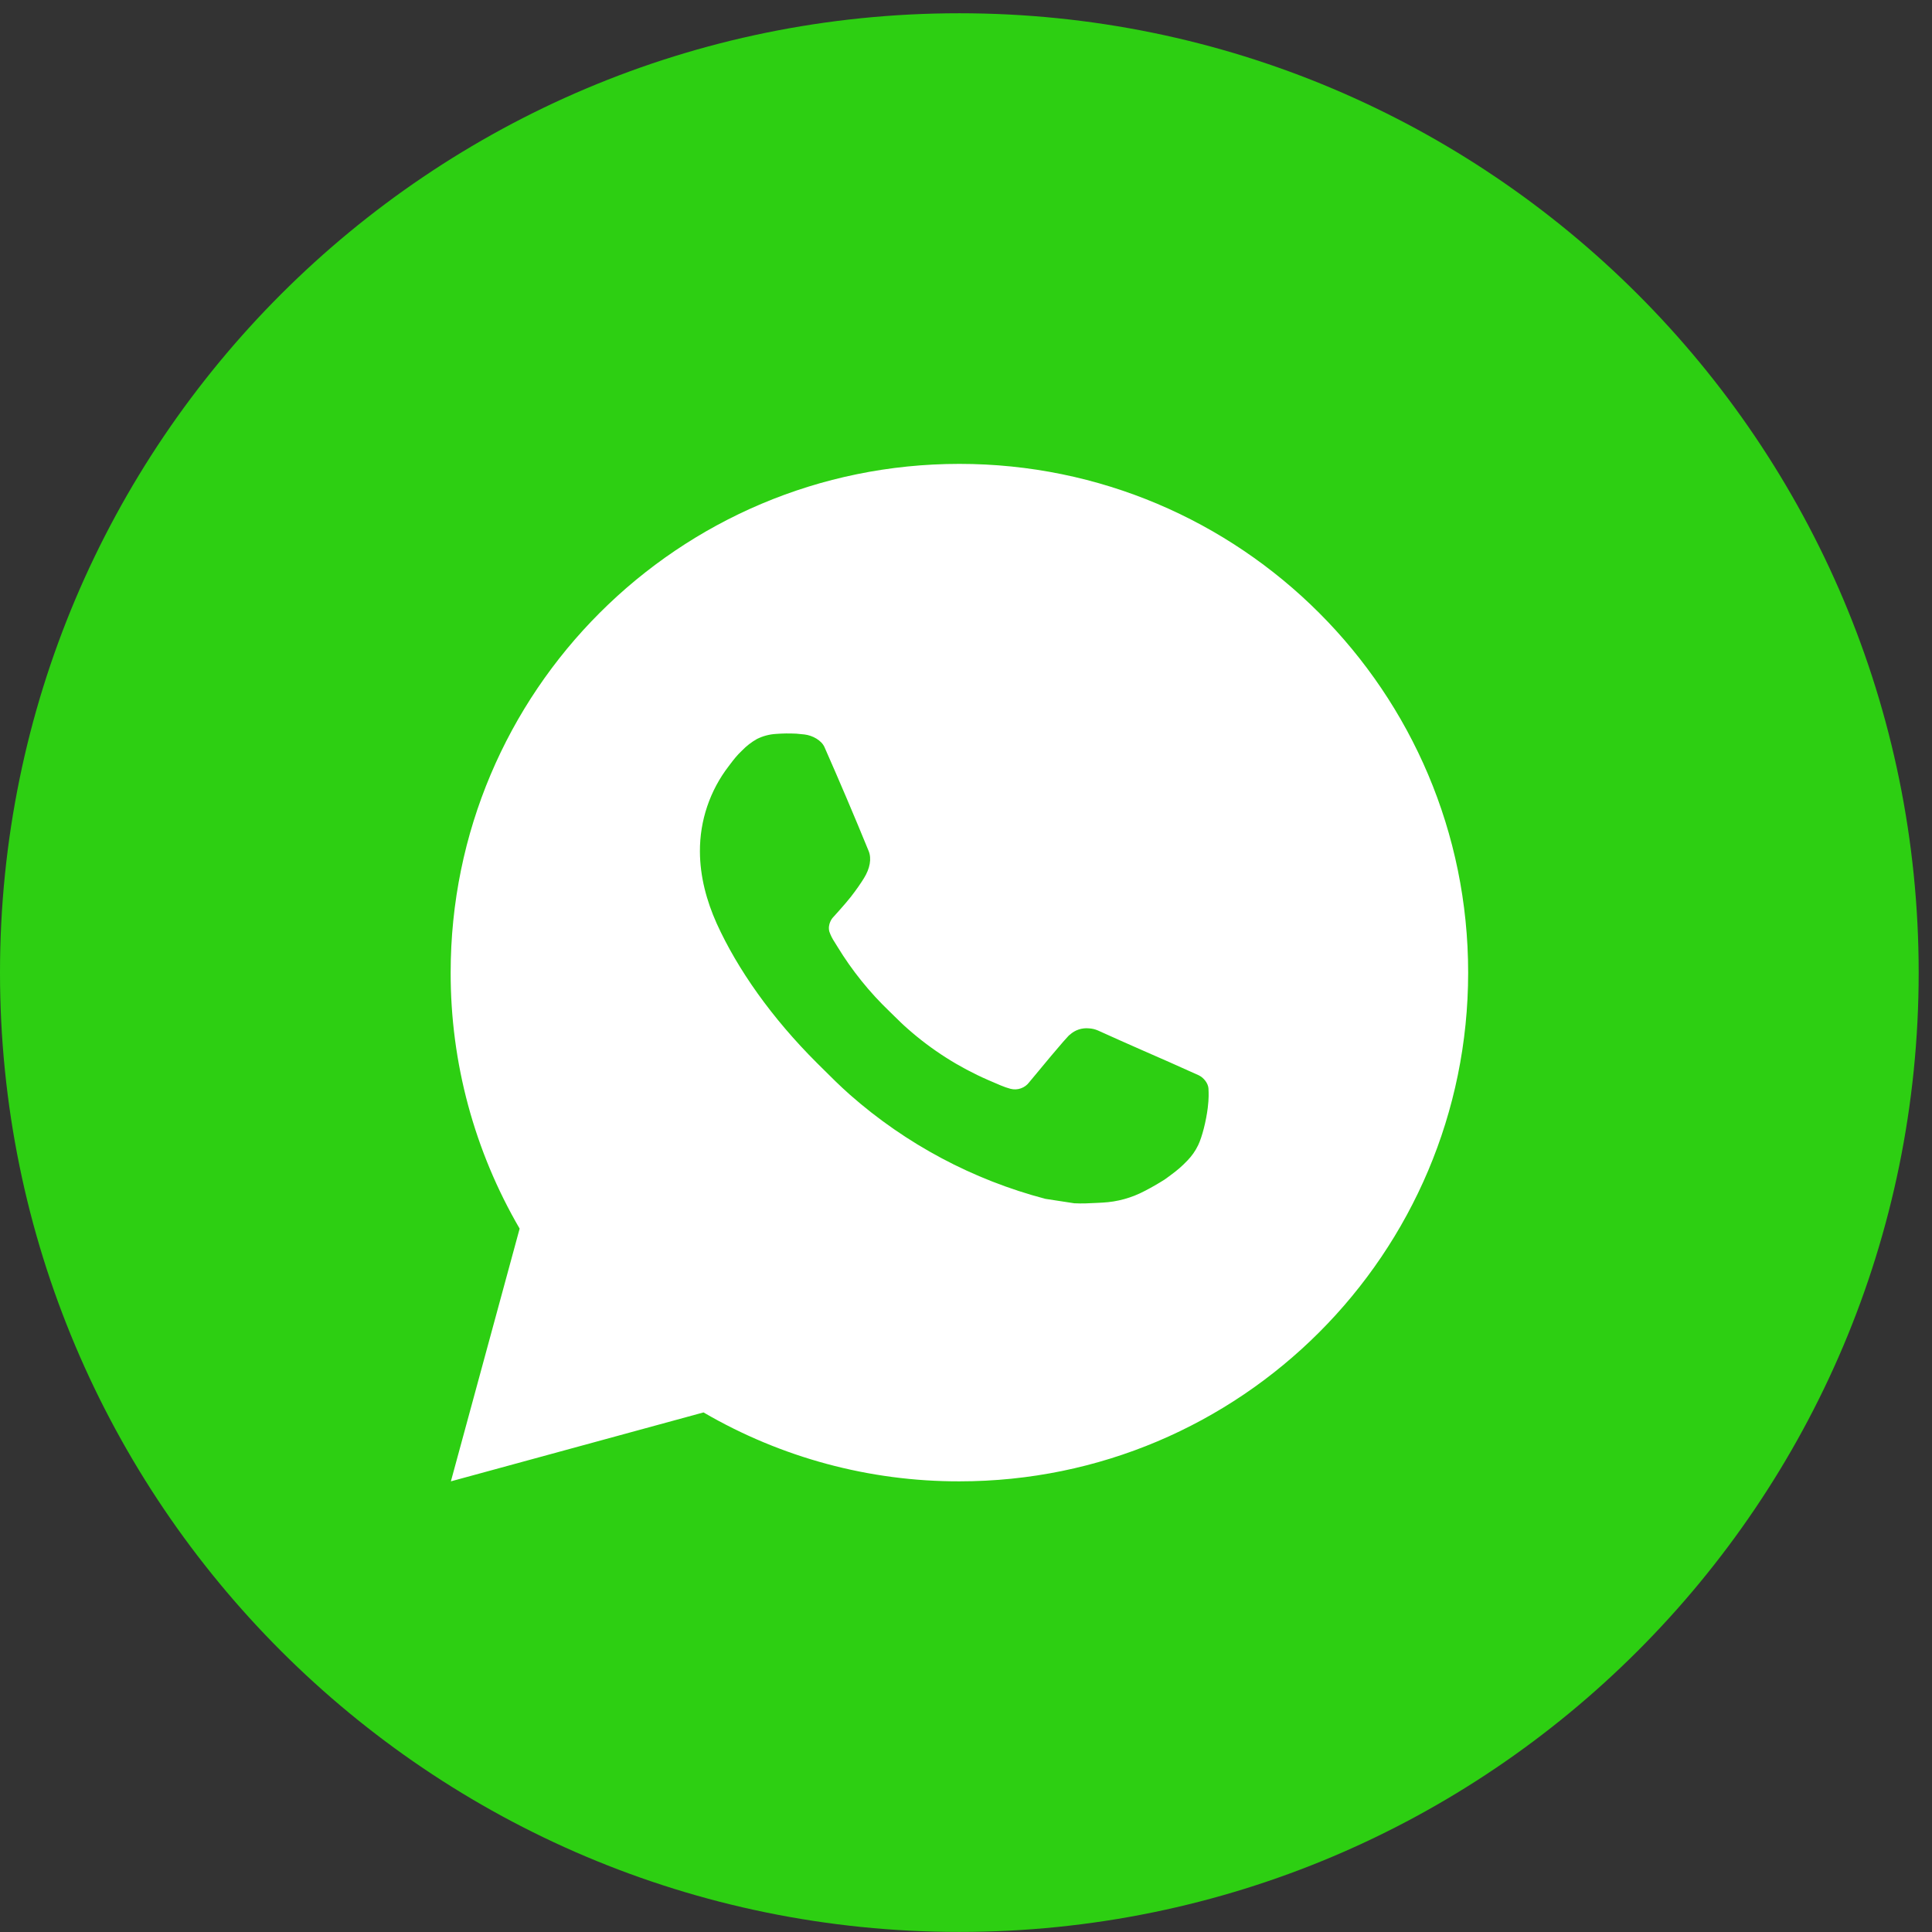
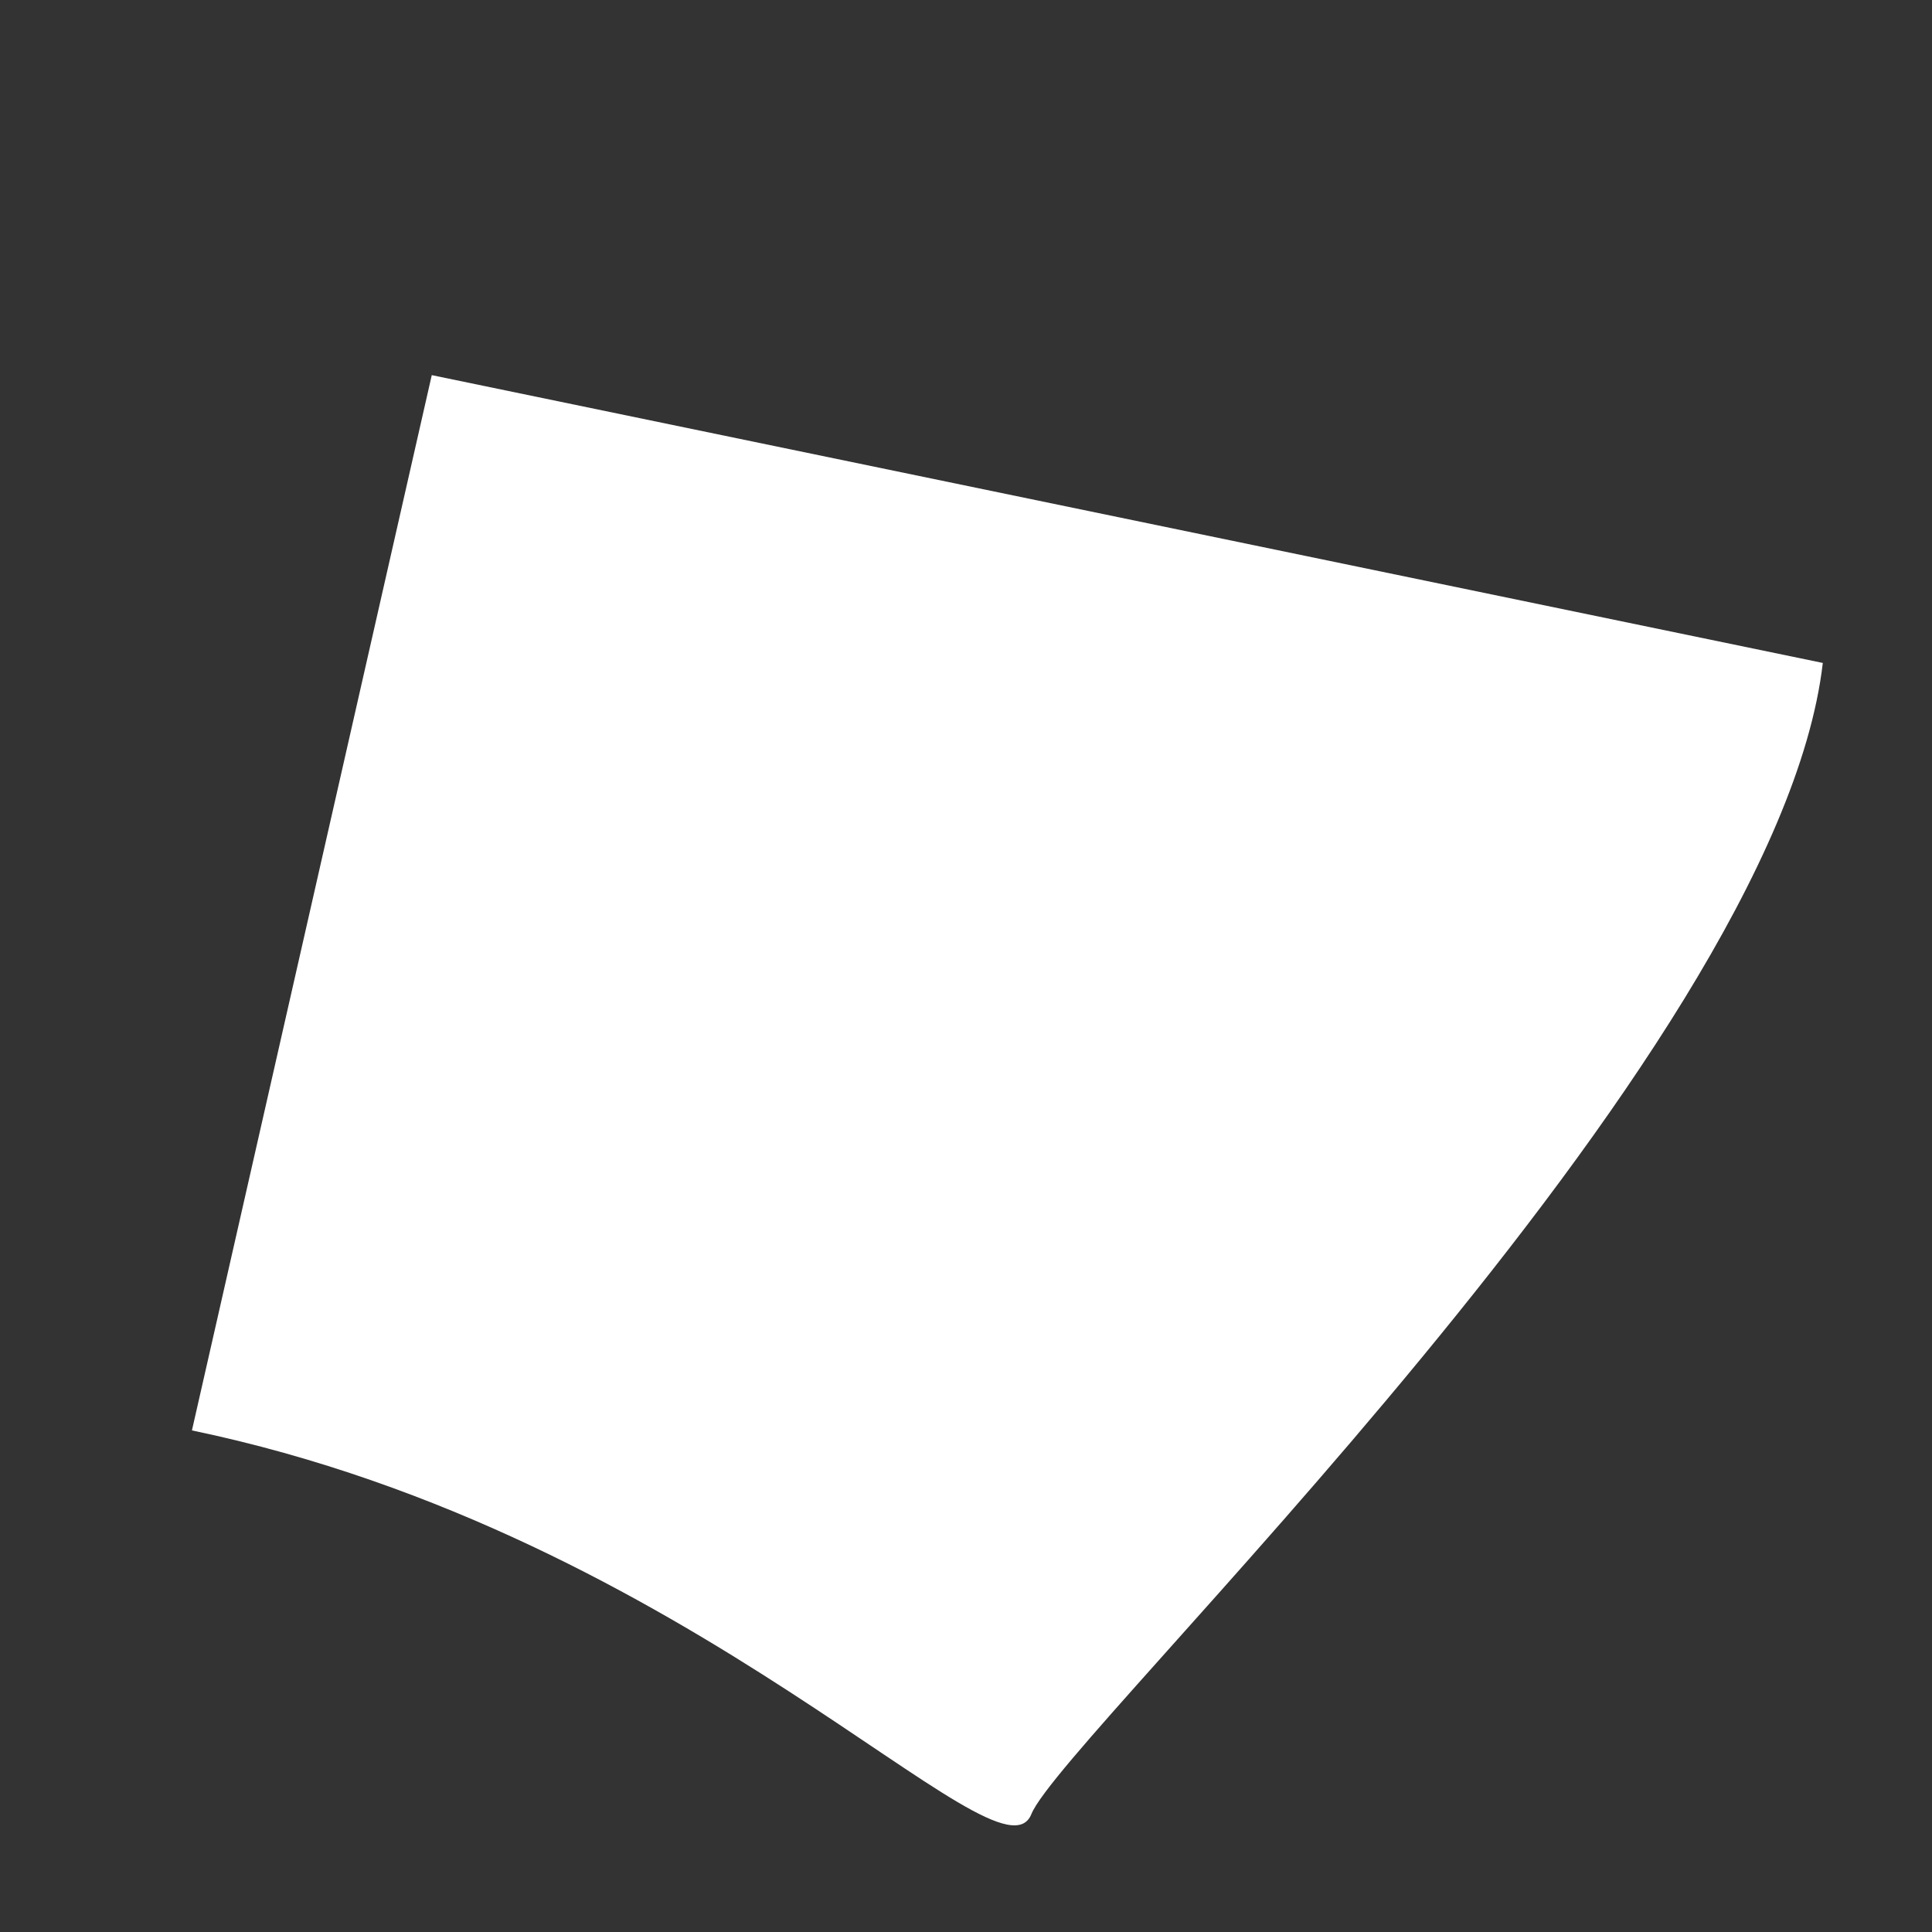
<svg xmlns="http://www.w3.org/2000/svg" width="58" height="58" viewBox="0 0 58 58" fill="none">
  <rect x="0" y="0" width="58" height="58" fill="#333333" stroke="none" />
-   <path d="M5.762 42.942L12.962 11.262L18.722 7.289L54.722 19.902C53.339 31.808 31.91 52.101 30.962 54.462C30.014 56.824 20.869 46.091 5.762 42.942Z" fill="white" />
-   <path fill-rule="evenodd" clip-rule="evenodd" d="M28.8 57.998C44.706 57.998 57.6 45.104 57.6 29.198C57.6 13.293 44.706 0.398 28.8 0.398C12.894 0.398 0 13.293 0 29.198C0 45.104 12.894 57.998 28.8 57.998ZM44.075 29.199C44.075 20.764 37.237 13.926 28.802 13.926C20.367 13.926 13.529 20.764 13.529 29.199C13.525 31.899 14.24 34.551 15.6 36.884L13.536 44.471L21.12 42.402C23.451 43.761 26.103 44.476 28.802 44.471C37.237 44.471 44.075 37.634 44.075 29.199ZM23.292 22.033L23.597 22.02L23.289 22.031C23.494 22.017 23.699 22.015 23.904 22.025C23.987 22.031 24.069 22.04 24.151 22.049C24.394 22.078 24.662 22.225 24.752 22.43C25.207 23.462 25.65 24.502 26.077 25.547C26.172 25.778 26.116 26.075 25.935 26.366C25.844 26.514 25.702 26.721 25.534 26.935C25.361 27.155 24.99 27.561 24.99 27.561C24.99 27.561 24.839 27.742 24.897 27.966C24.936 28.077 24.988 28.182 25.053 28.279L25.143 28.424C25.576 29.134 26.1 29.785 26.701 30.361C26.75 30.409 26.799 30.457 26.848 30.505C26.981 30.636 27.114 30.767 27.255 30.889C27.972 31.522 28.784 32.039 29.66 32.421C29.714 32.444 29.757 32.462 29.802 32.482C29.866 32.51 29.934 32.539 30.045 32.586C30.14 32.627 30.238 32.66 30.337 32.687C30.44 32.713 30.548 32.709 30.648 32.673C30.748 32.638 30.836 32.574 30.899 32.488C32.003 31.151 32.106 31.063 32.113 31.067C32.19 30.995 32.281 30.941 32.381 30.907C32.48 30.874 32.586 30.862 32.691 30.872C32.783 30.877 32.874 30.898 32.959 30.935C33.772 31.305 35.101 31.884 35.101 31.884L35.989 32.282C36.138 32.354 36.273 32.523 36.28 32.687C36.28 32.693 36.28 32.699 36.28 32.705C36.285 32.808 36.293 32.971 36.258 33.257C36.209 33.652 36.09 34.127 35.971 34.376C35.887 34.552 35.777 34.706 35.65 34.837C35.479 35.016 35.353 35.124 35.146 35.277C35.021 35.372 34.956 35.415 34.956 35.415C34.766 35.535 34.571 35.648 34.37 35.751C33.977 35.96 33.543 36.081 33.098 36.103C33.049 36.106 32.999 36.108 32.95 36.111C32.716 36.123 32.483 36.136 32.249 36.123L31.382 35.99C29.21 35.419 27.202 34.349 25.517 32.866C25.22 32.604 24.941 32.325 24.66 32.045C24.615 32 24.57 31.955 24.524 31.91C23.168 30.558 22.14 29.099 21.515 27.722C21.21 27.041 21.015 26.312 21.012 25.564C21.007 24.637 21.311 23.735 21.876 23.001C21.893 22.979 21.91 22.957 21.926 22.935C22.021 22.81 22.119 22.68 22.274 22.534C22.407 22.396 22.558 22.279 22.724 22.185C22.901 22.097 23.094 22.045 23.292 22.033Z" fill="#2DCF12" />
+   <path d="M5.762 42.942L12.962 11.262L54.722 19.902C53.339 31.808 31.91 52.101 30.962 54.462C30.014 56.824 20.869 46.091 5.762 42.942Z" fill="white" />
</svg>